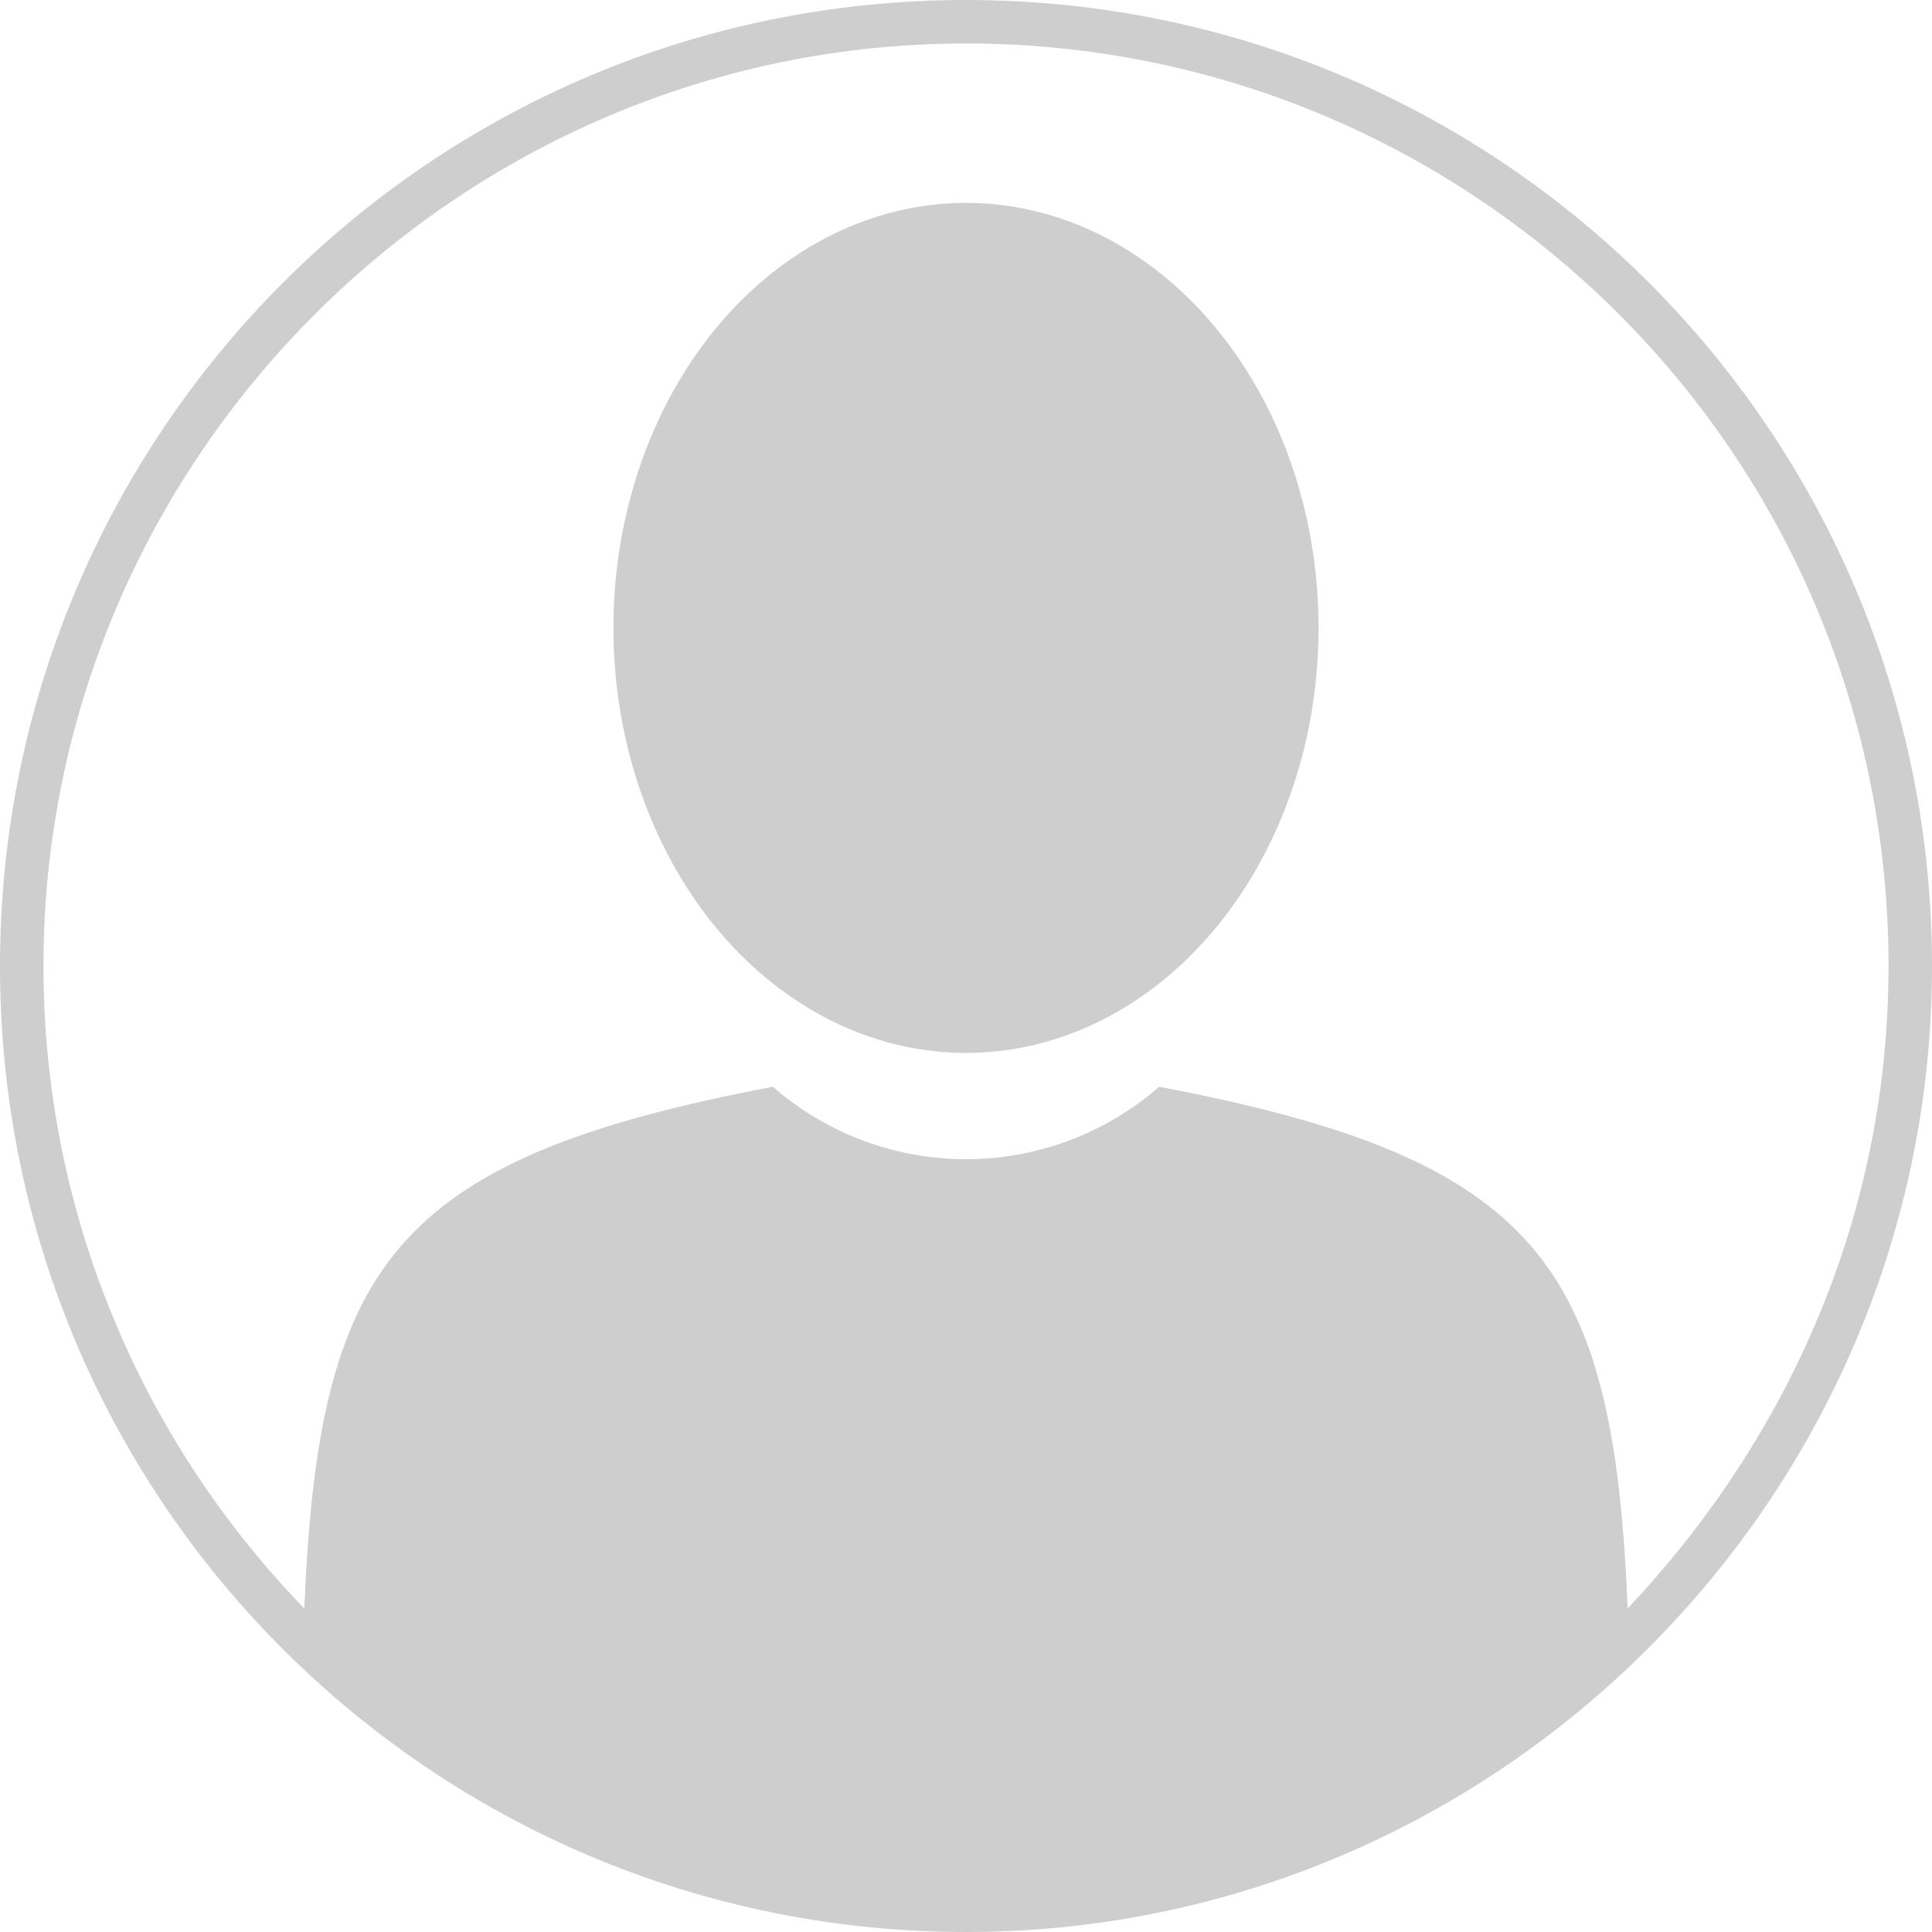
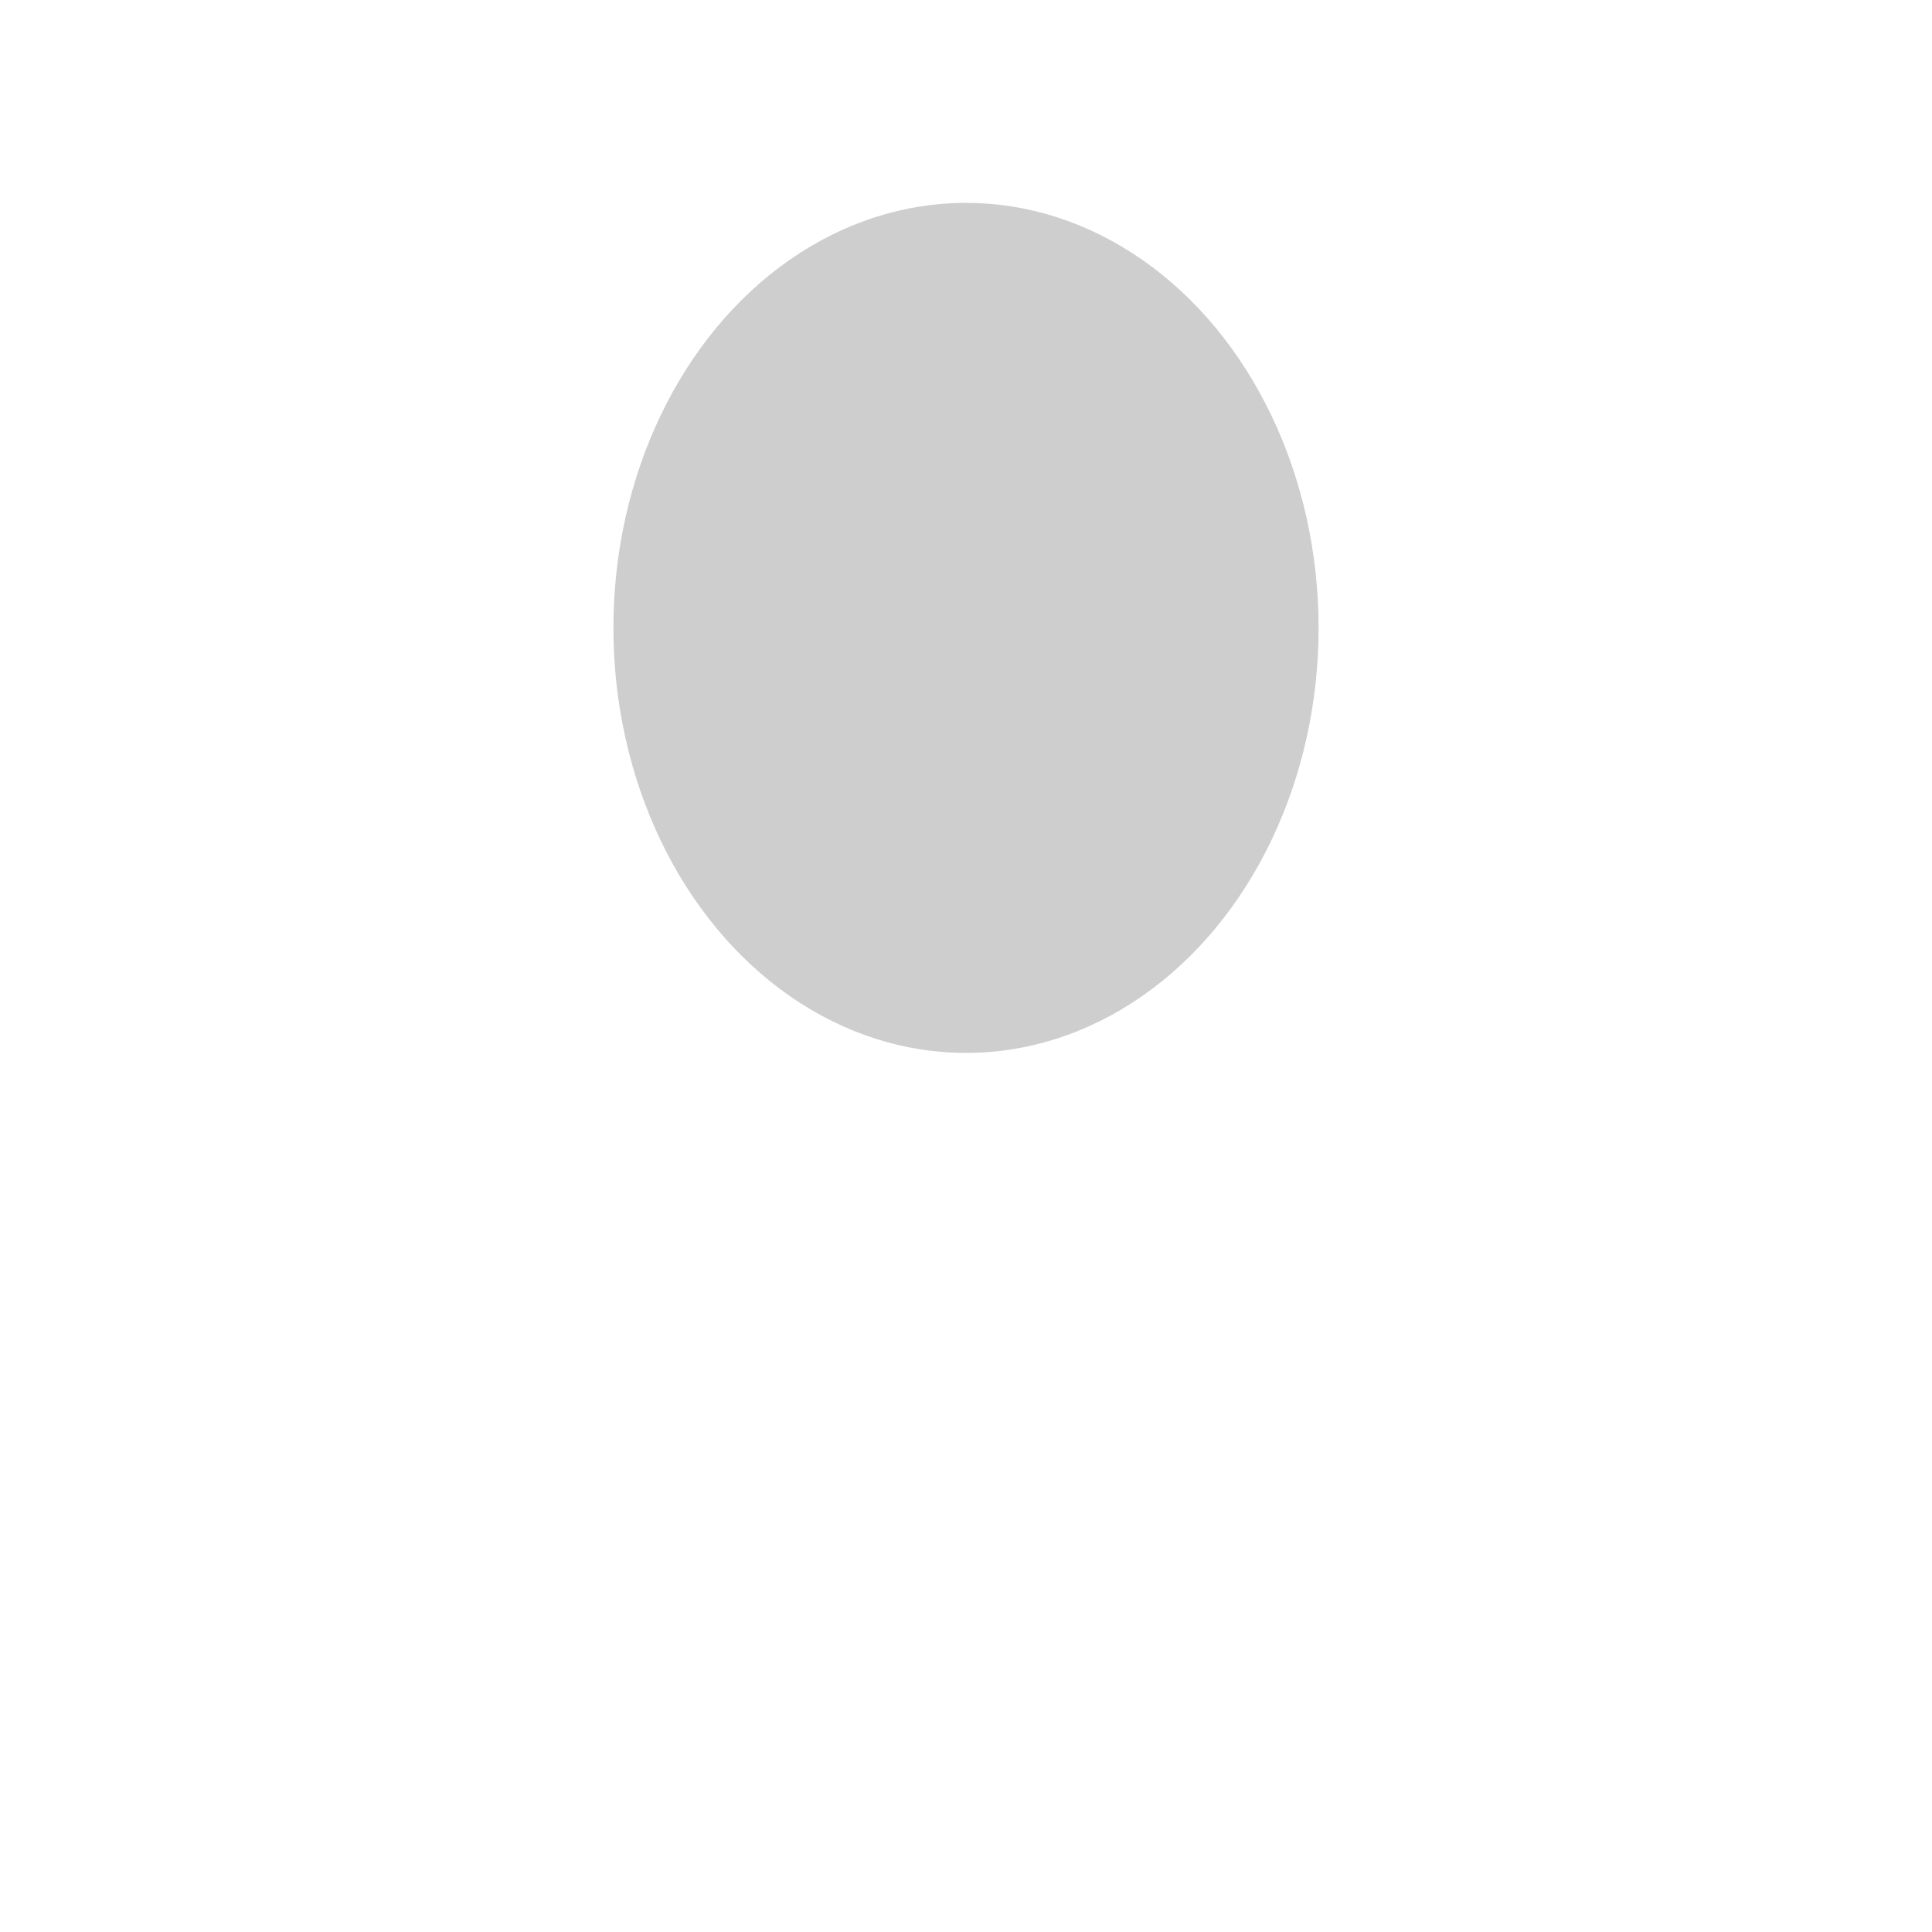
<svg xmlns="http://www.w3.org/2000/svg" version="1.1" id="Layer_1" x="0px" y="0px" viewBox="0 0 40 40" style="enable-background:new 0 0 40 40;" xml:space="preserve">
  <style type="text/css">
	.st0{fill:#CECECE;}
</style>
  <g>
    <ellipse class="st0" cx="20" cy="13" rx="7.3" ry="8.8" />
-     <path class="st0" d="M20,0C8.9,0,0,9,0,20c0,11.1,9,20,20,20c11,0,20-9,20-20C40,9,31.1,0,20,0z M24,22.5c-2.3,2-5.7,2-8,0   C8.1,24,6.6,26.2,6.3,33.3C3,29.9,0.9,25.2,0.9,20C0.9,9.5,9.5,0.9,20,0.9v0c10.5,0,19.1,8.5,19.1,19.1c0,0,0,0,0,0   c0,5.2-2.1,9.8-5.4,13.3C33.4,26.2,31.9,24,24,22.5z" />
  </g>
</svg>